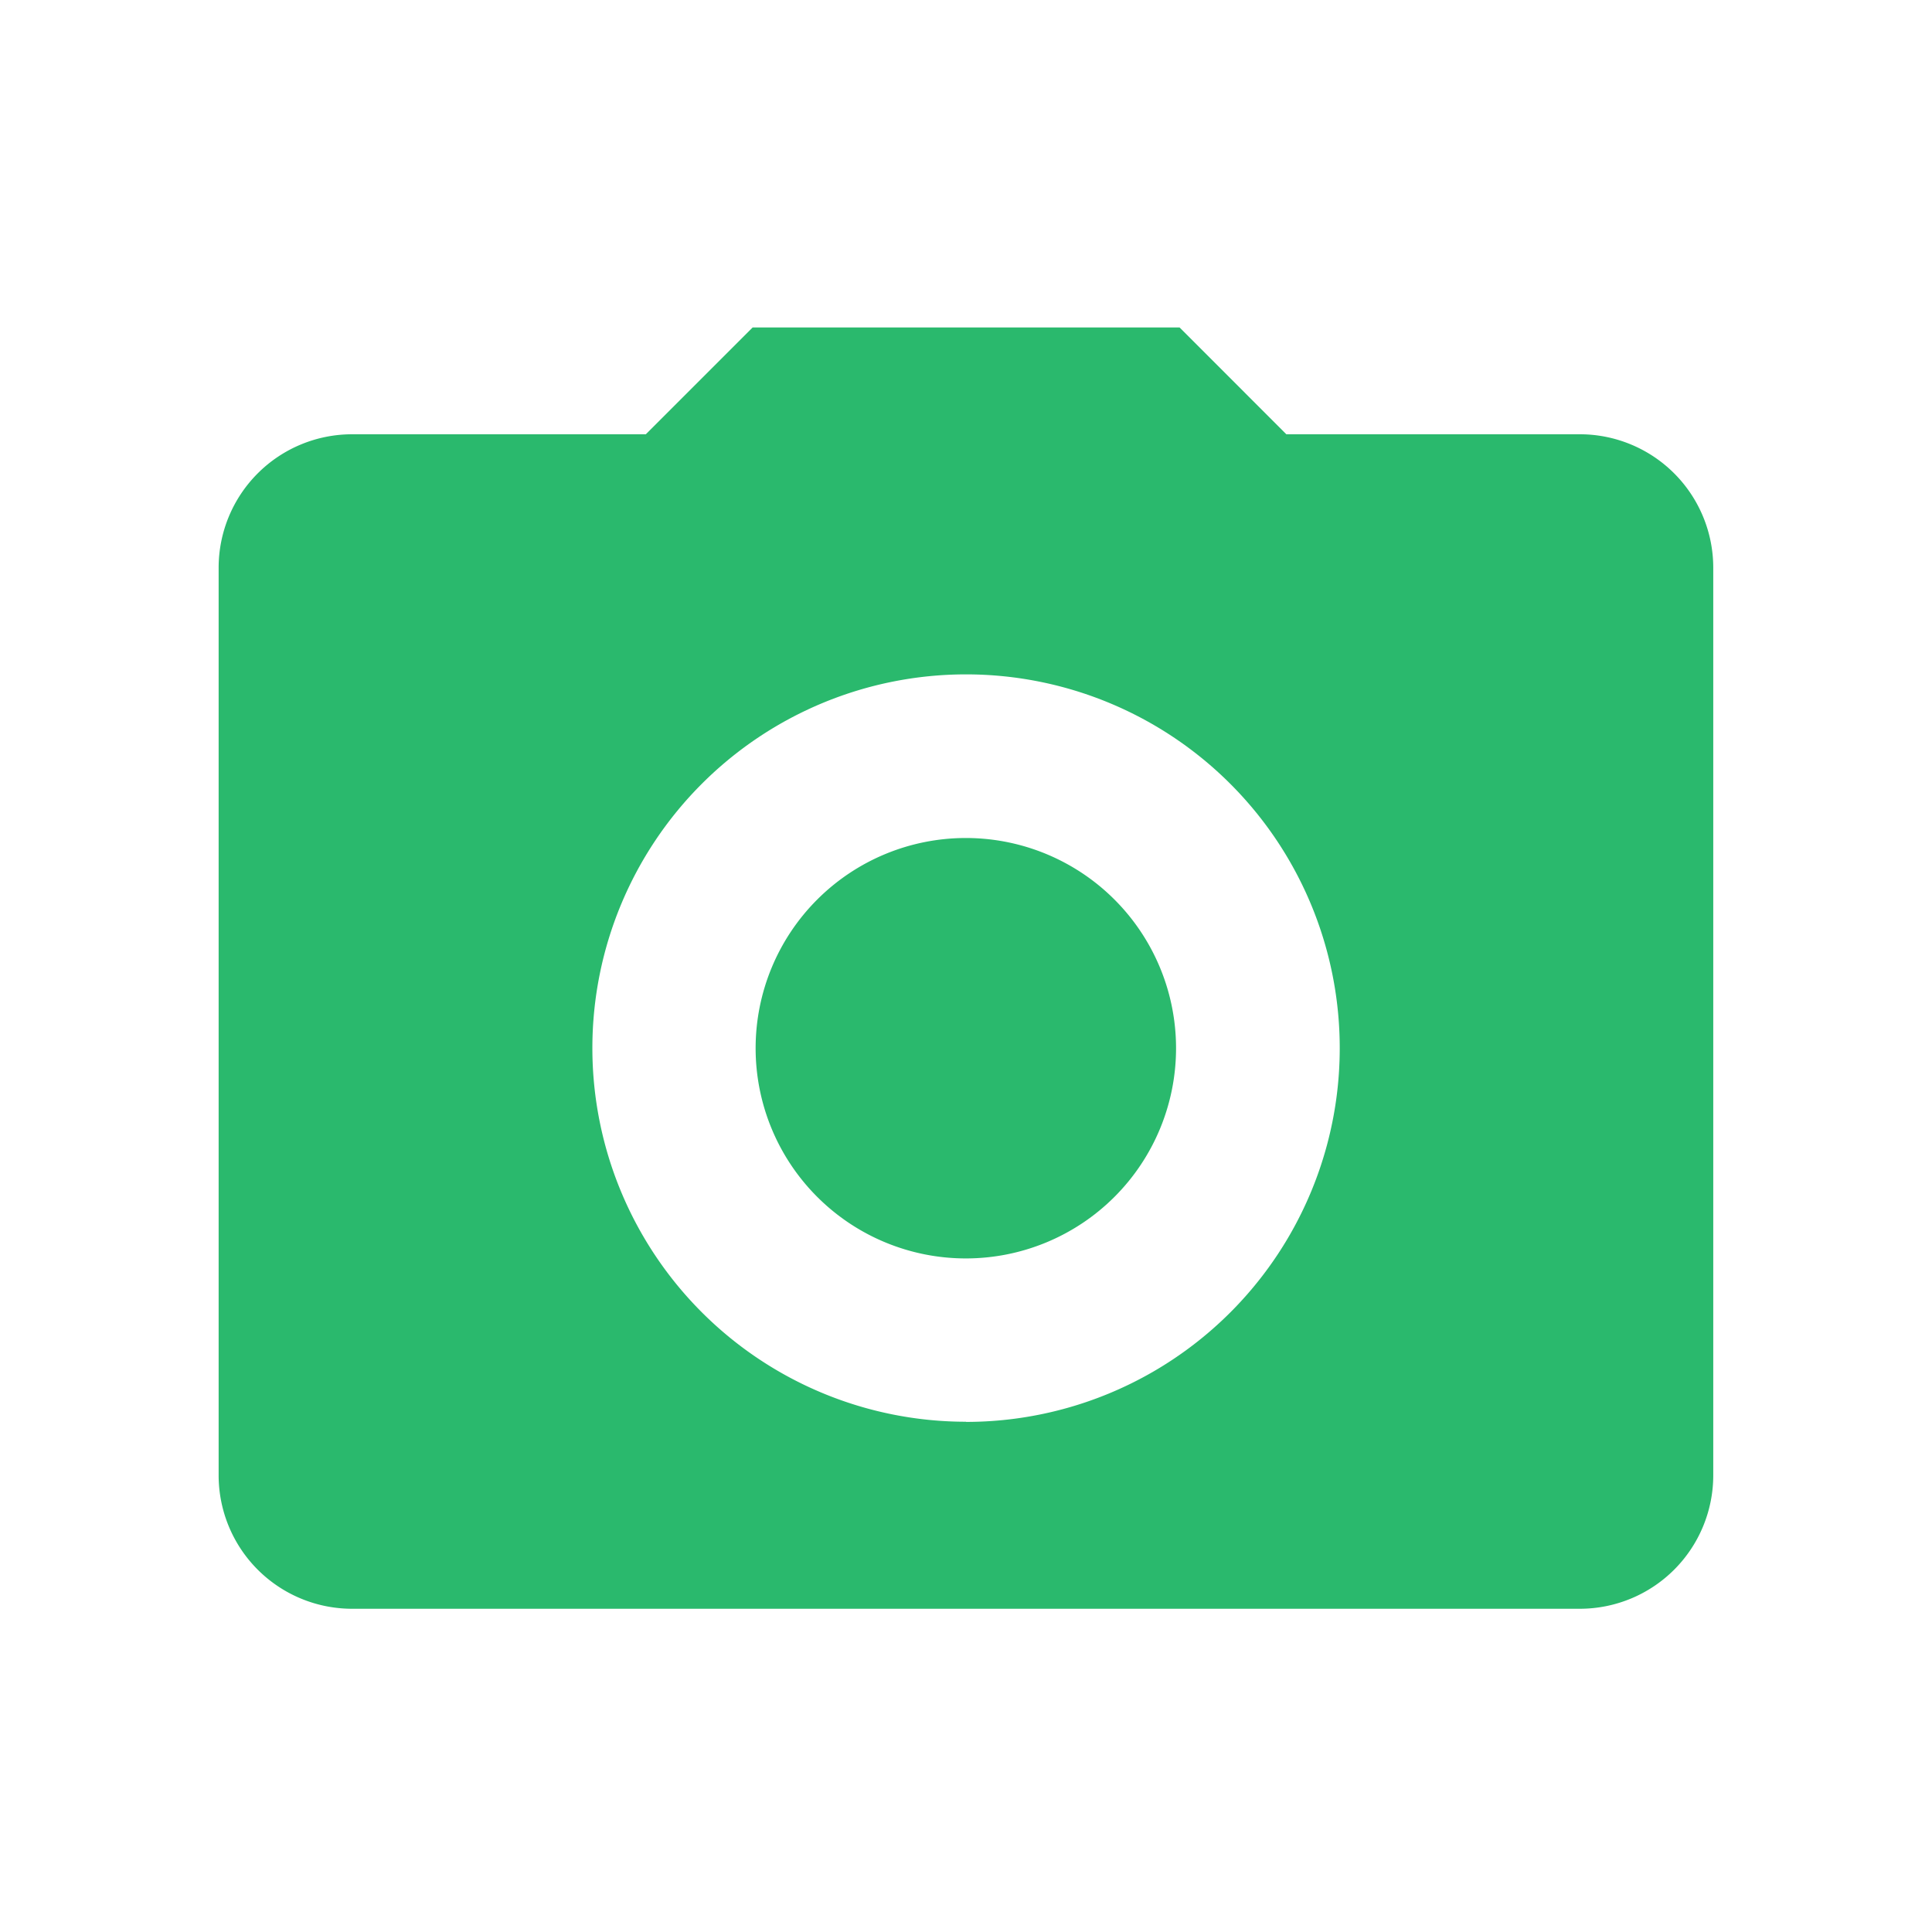
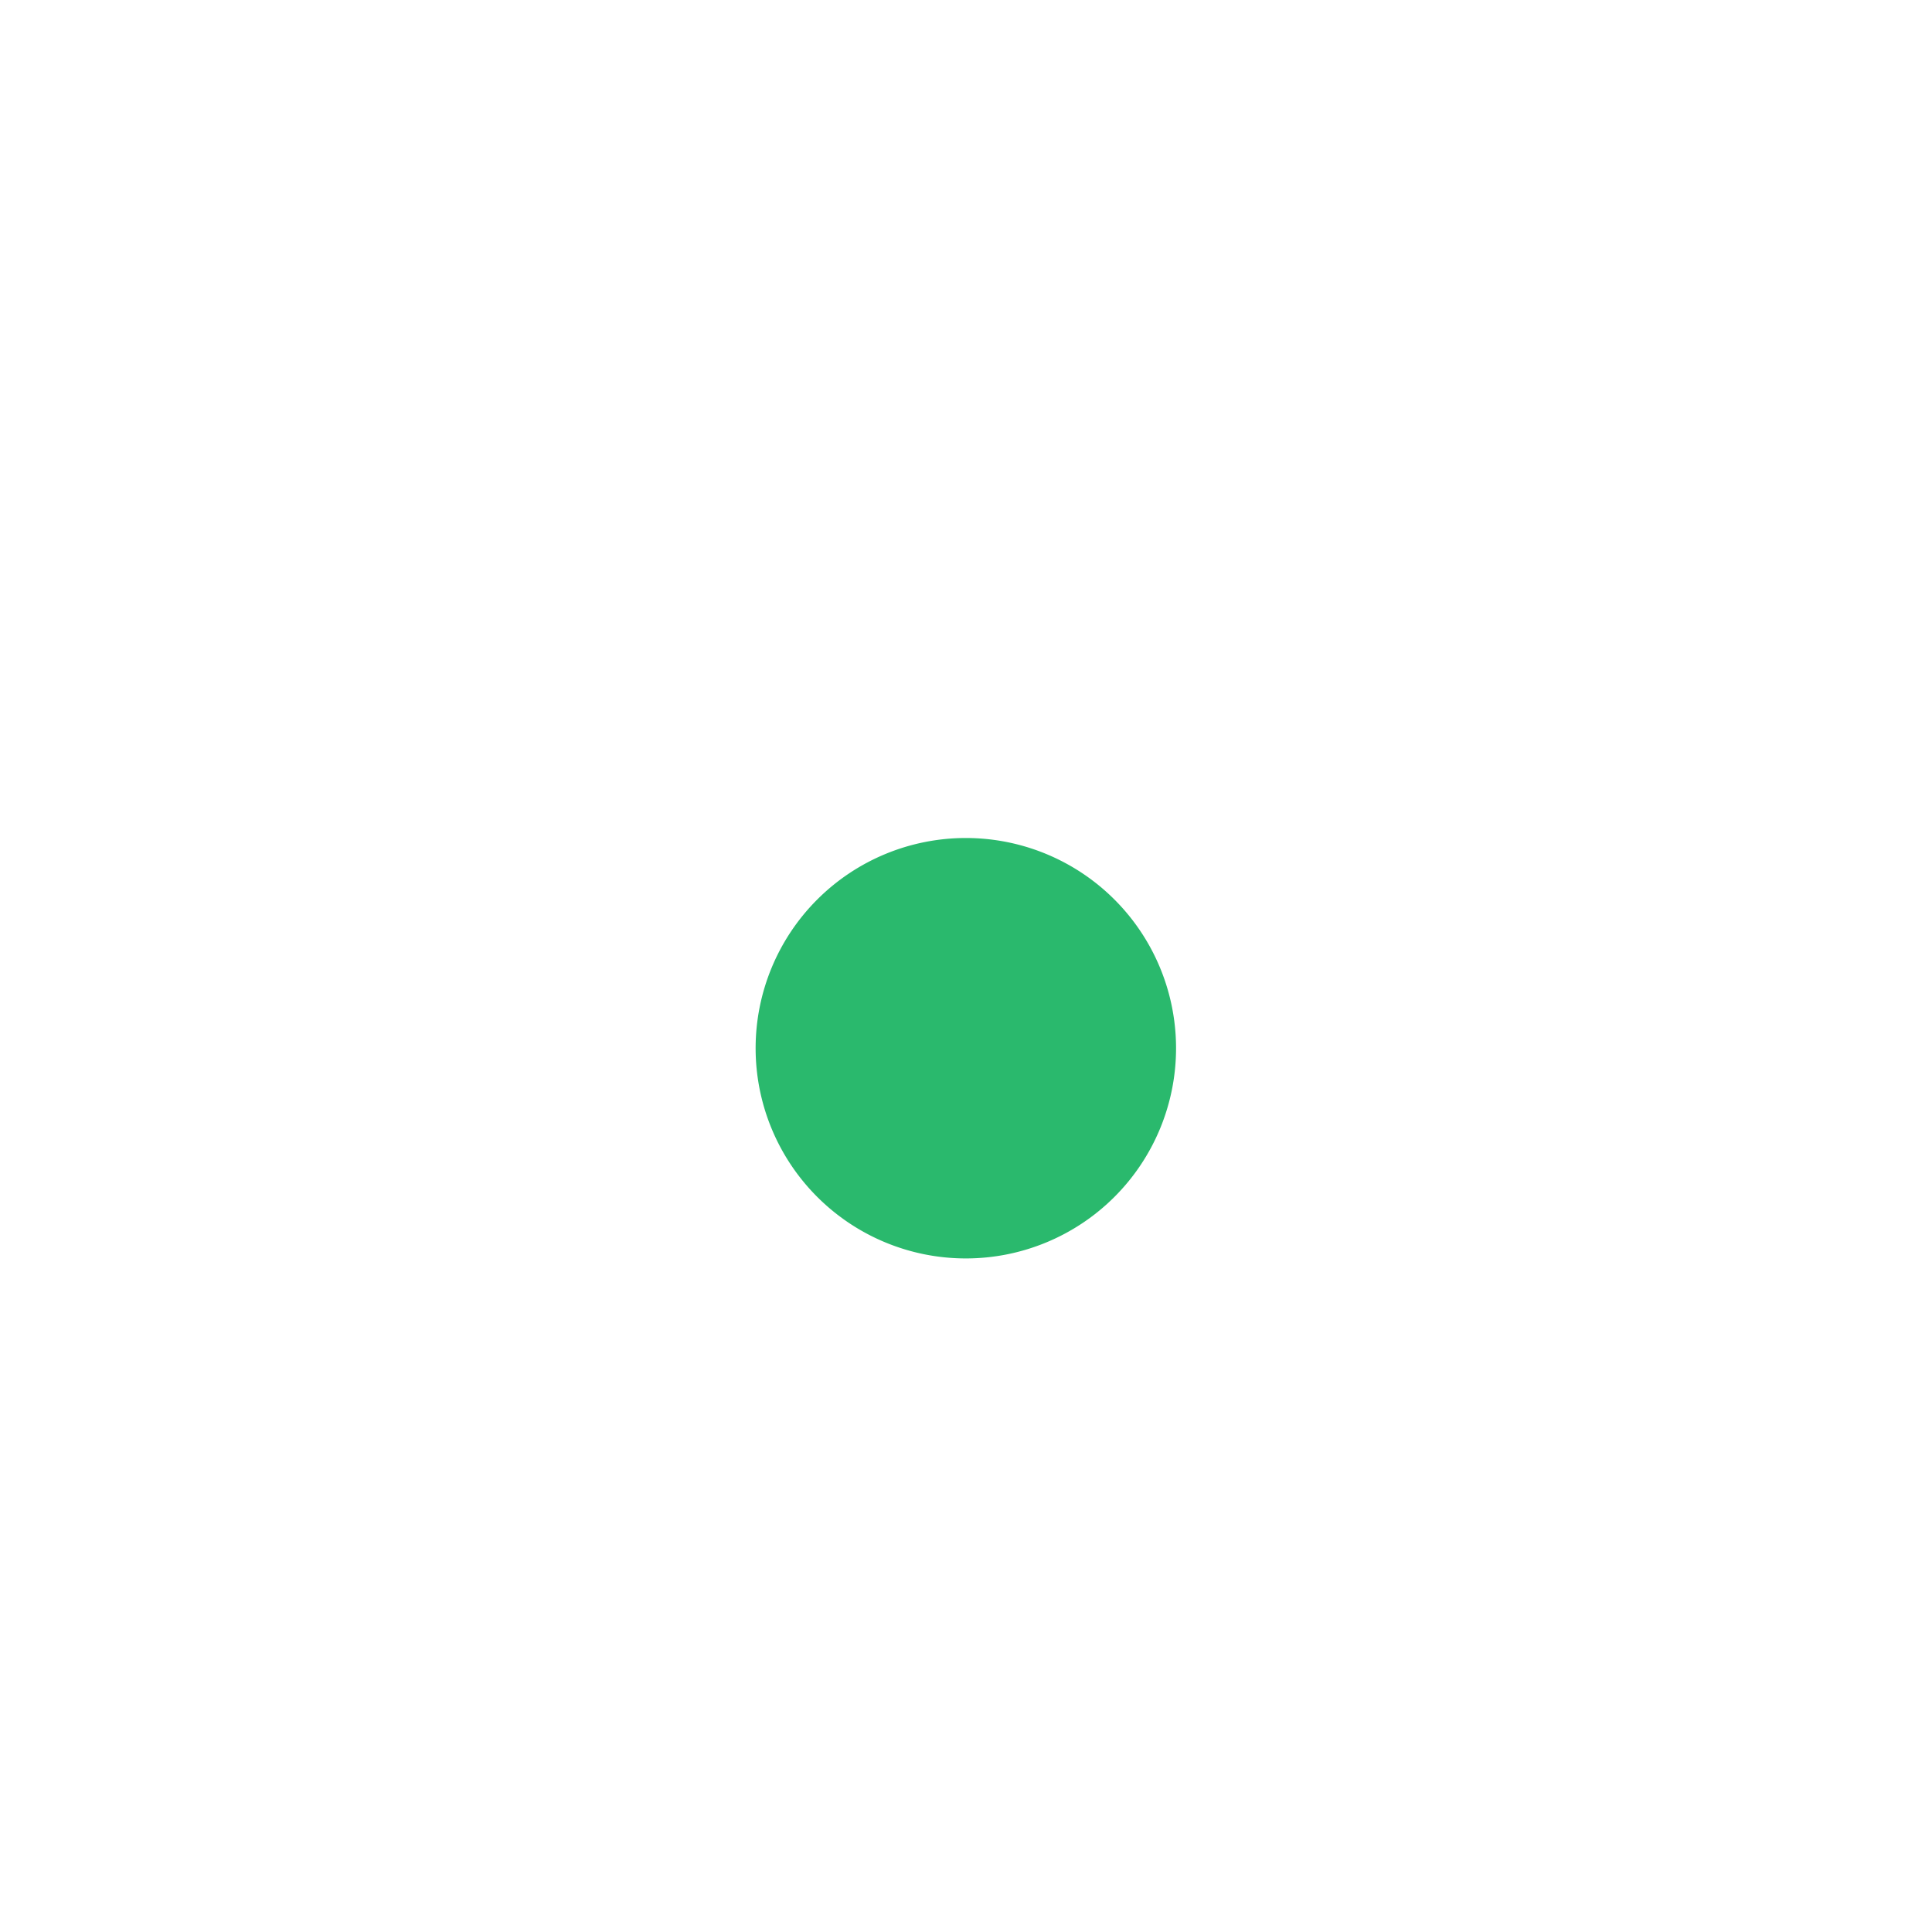
<svg xmlns="http://www.w3.org/2000/svg" width="36" height="36" viewBox="0 0 36 36">
  <defs>
    <clipPath id="clip-path">
      <rect id="Rectangle_581" data-name="Rectangle 581" width="36" height="36" transform="translate(-4.177)" fill="#fff" stroke="#707070" stroke-width="1" />
    </clipPath>
  </defs>
  <g id="Camare" transform="translate(4.177)" clip-path="url(#clip-path)">
    <g id="Icon_ion-md-camera" data-name="Icon ion-md-camera" transform="translate(-0.103 6.102)">
      <path id="Path_19631" data-name="Path 19631" d="M21.4,19.175a3.917,3.917,0,1,1-3.917-3.917A3.917,3.917,0,0,1,21.4,19.175Z" transform="translate(-3.56 -5.745)" fill="#2ab96d" />
-       <path id="Path_19632" data-name="Path 19632" d="M27.617,6.49H22.145L20.156,4.5H12.2l-1.99,1.99H4.737A2.487,2.487,0,0,0,2.25,8.976V25.888a2.487,2.487,0,0,0,2.487,2.487h22.88A2.487,2.487,0,0,0,30.1,25.888V8.976A2.487,2.487,0,0,0,27.617,6.49Zm-11.44,18.4a6.963,6.963,0,1,1,6.963-6.963A6.963,6.963,0,0,1,16.177,24.893Z" transform="translate(-2.25 -4.5)" fill="#2ab96d" />
    </g>
  </g>
</svg>